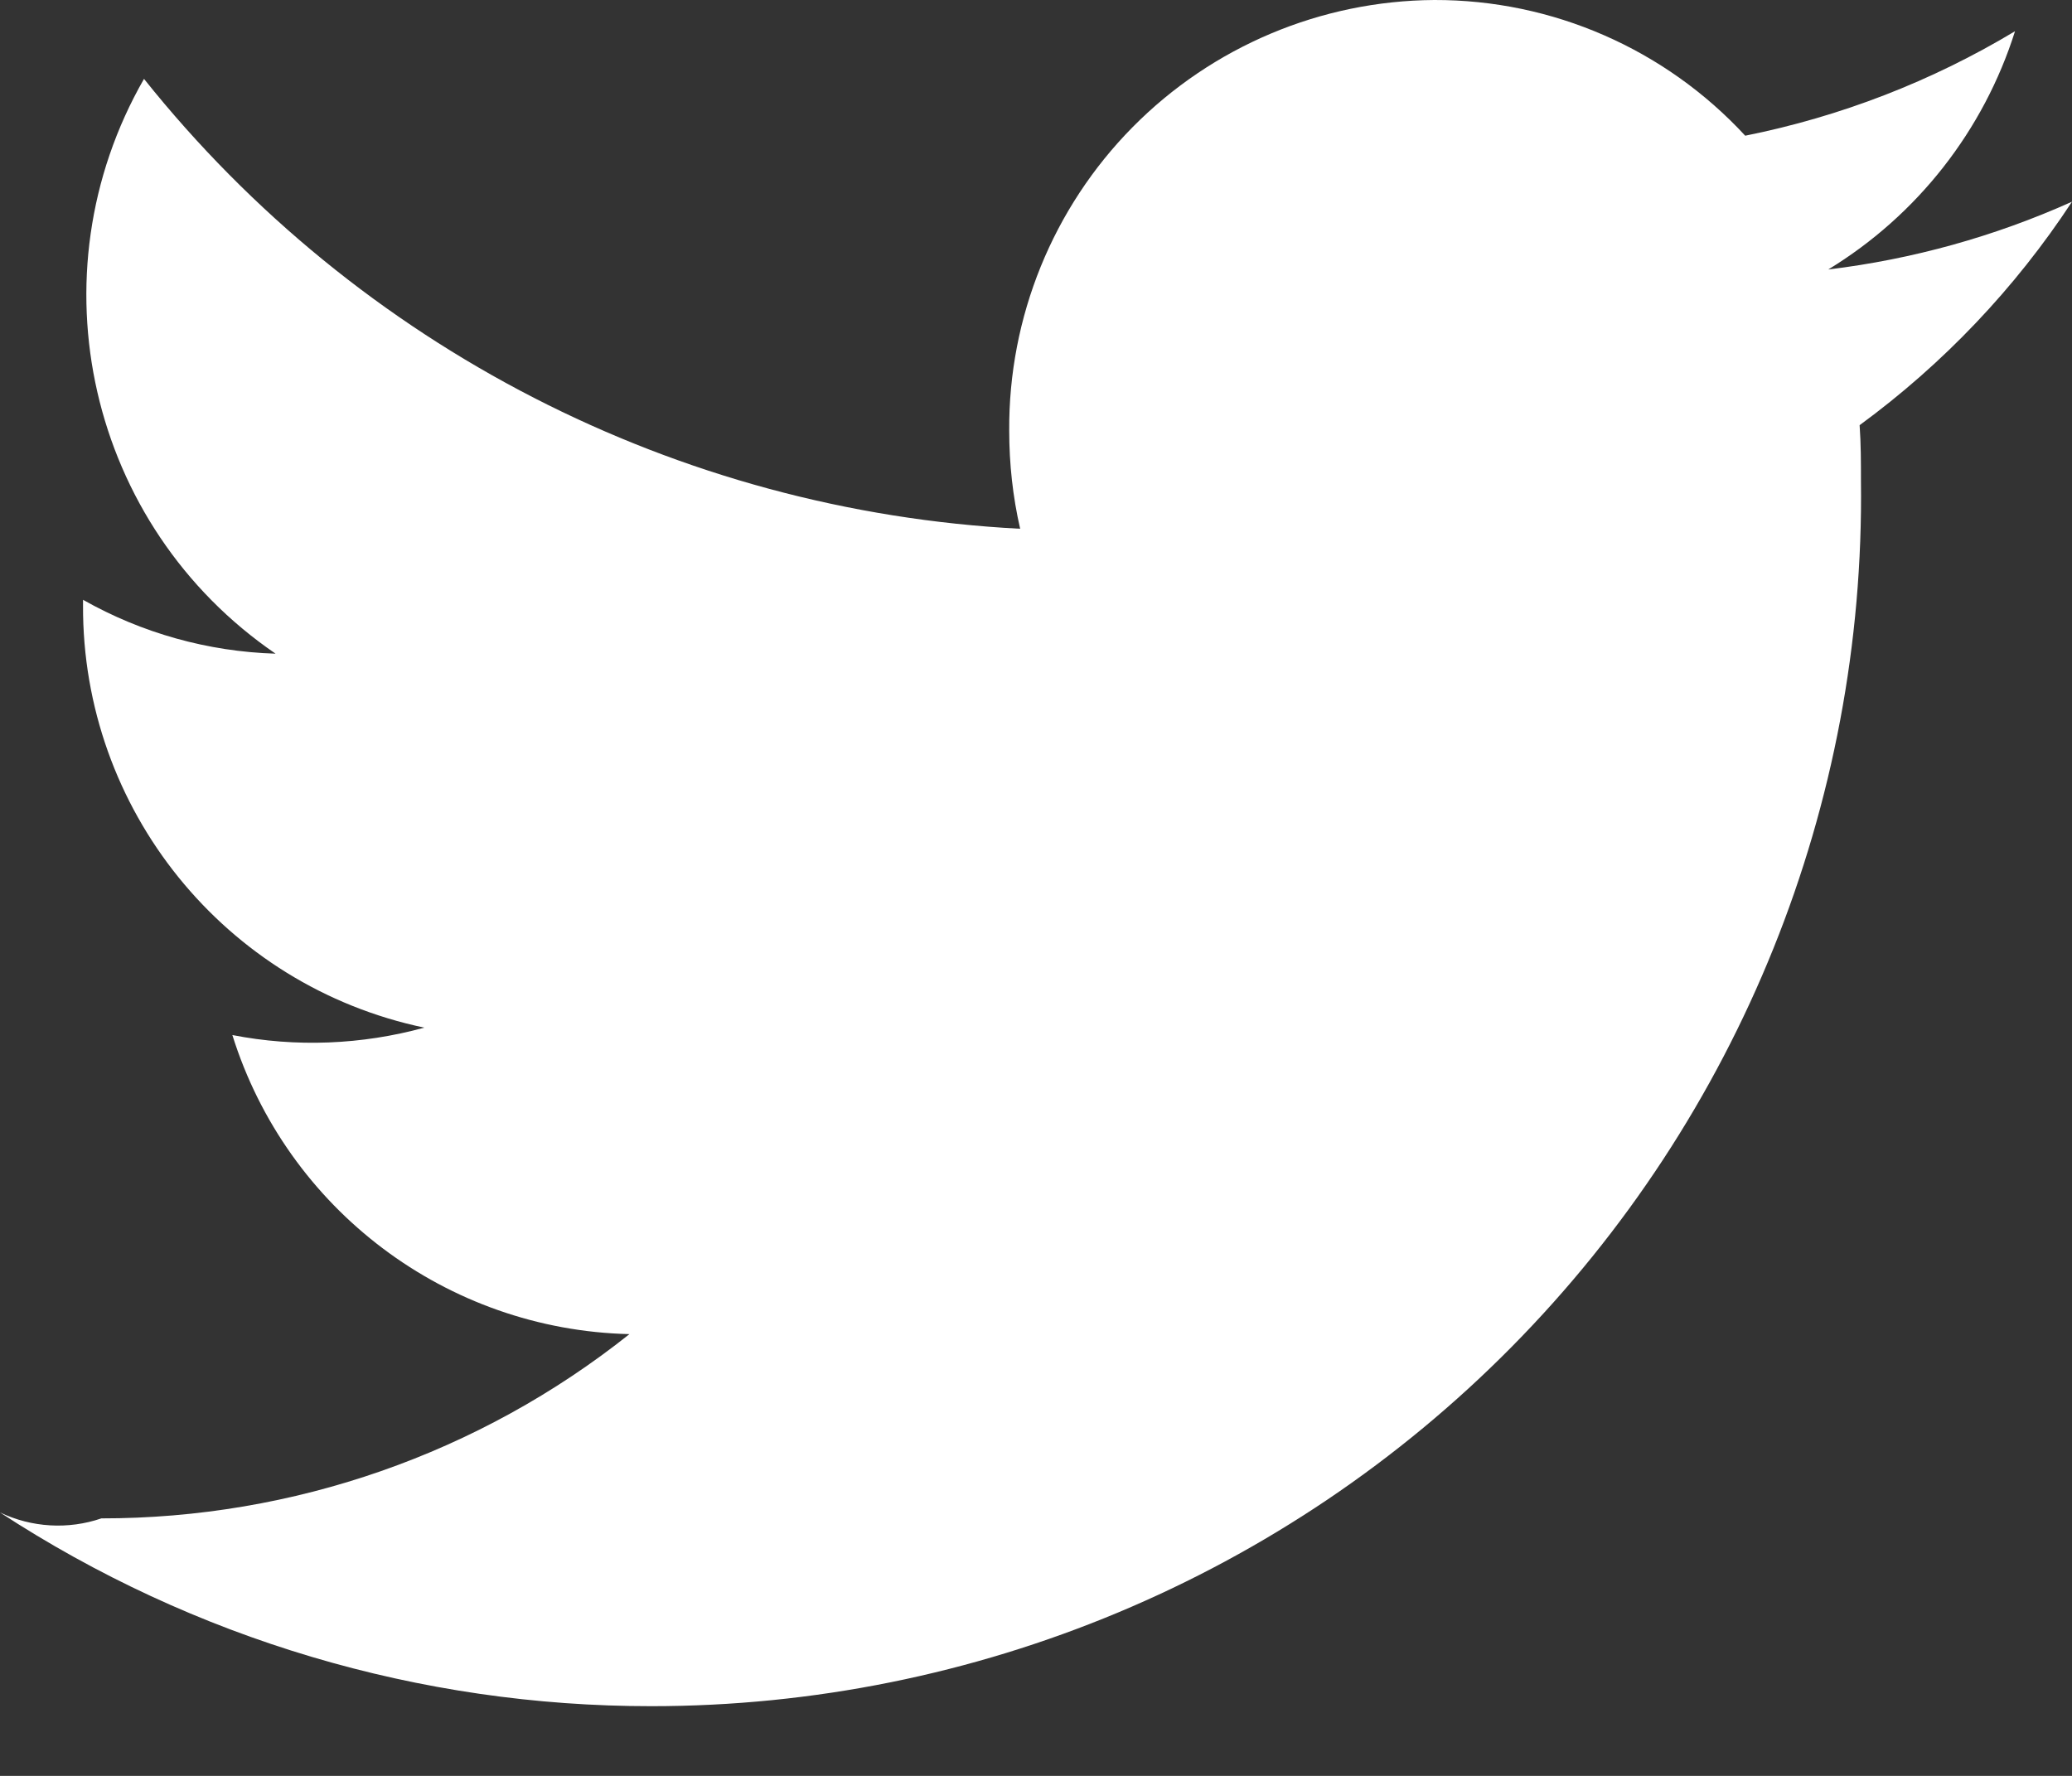
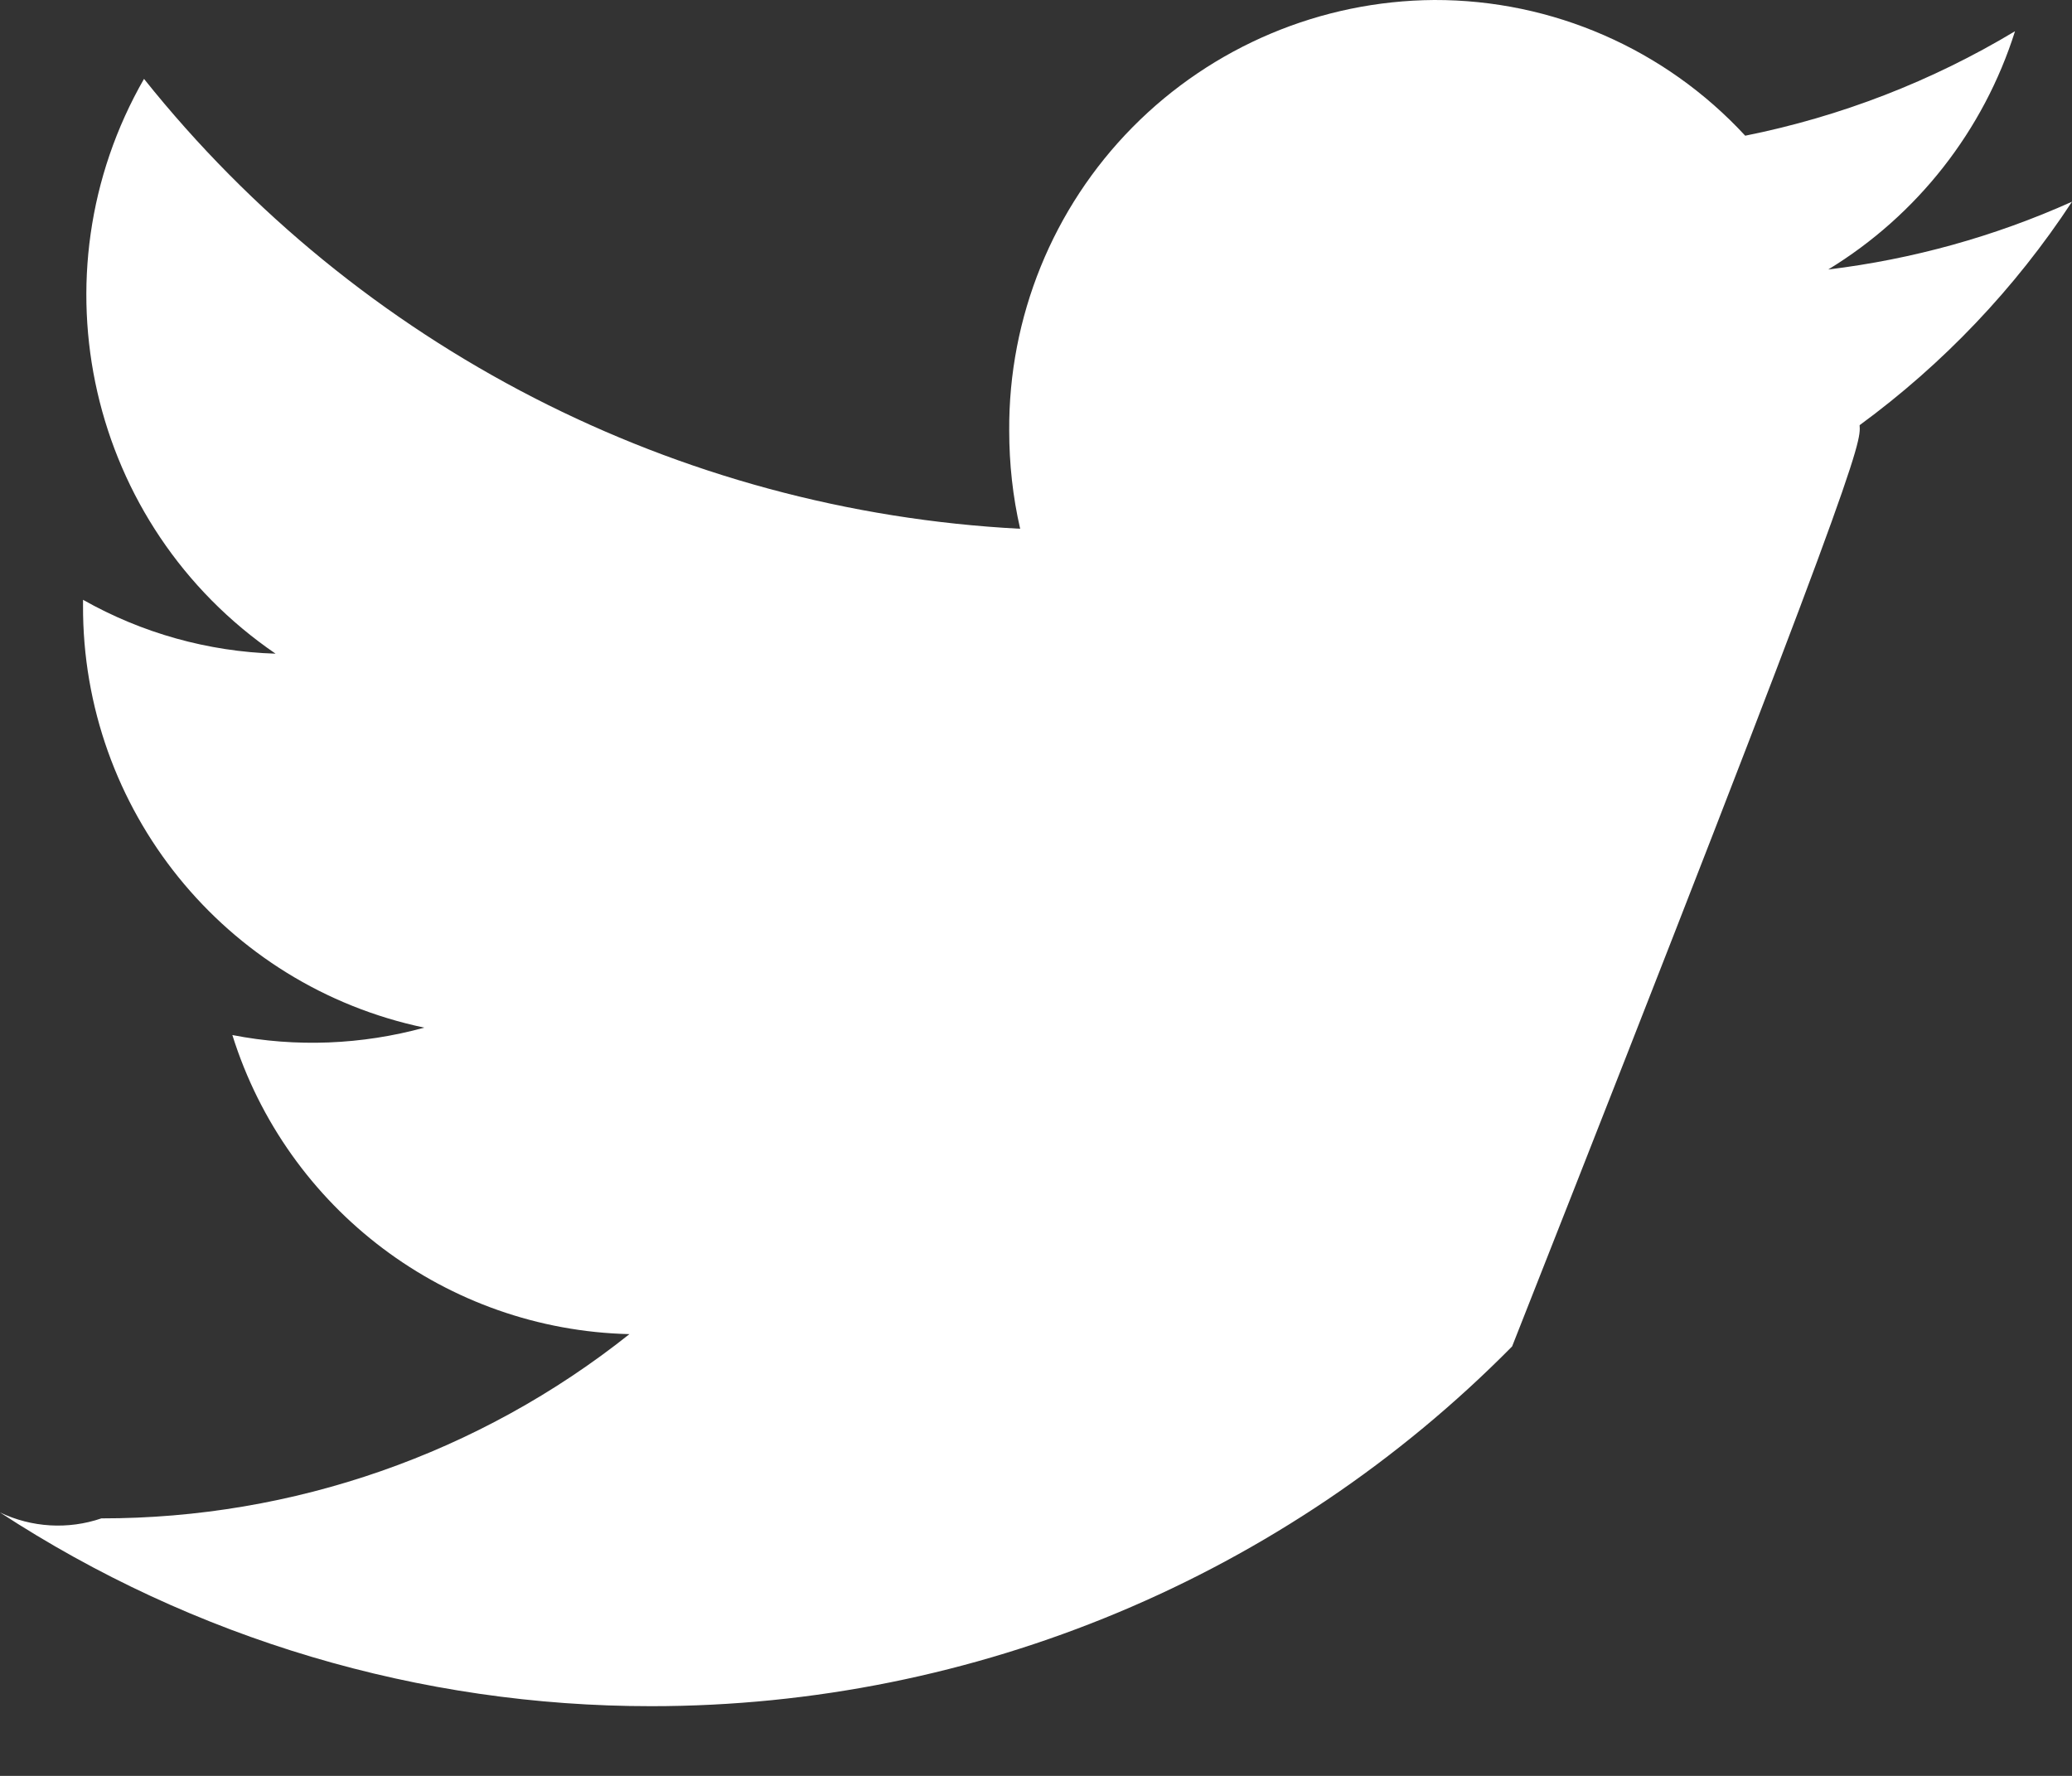
<svg xmlns="http://www.w3.org/2000/svg" width="14px" height="12px" viewBox="0 0 14 12" version="1.1">
  <rect x="0" y="0" width="14" height="12" fill="#333333" stroke="none" />
  <title>twitter_icon_white</title>
  <desc>Created with Sketch.</desc>
  <defs />
  <g id="Page-1" stroke="none" stroke-width="1" fill="none" fill-rule="evenodd">
    <g id="Assets" transform="translate(-1162, -1508)" fill="#FFFFFF">
      <g id="twitter_icon_white" transform="translate(1162, 1508)">
-         <path d="M14,1.363 C13.477,1.598 12.922,1.752 12.353,1.821 C12.955,1.454 13.403,0.882 13.615,0.211 C13.053,0.549 12.436,0.788 11.792,0.917 C11.251,0.331 10.489,-0.002 9.691,5.69603193e-06 C8.925,0.005 8.191,0.314 7.652,0.86 C7.114,1.405 6.814,2.143 6.819,2.91 C6.819,3.133 6.843,3.356 6.893,3.573 C4.576,3.453 2.421,2.346 0.973,0.533 C0.211,1.861 0.598,3.553 1.862,4.417 C1.405,4.403 0.959,4.278 0.561,4.053 L0.561,4.09 C0.555,5.468 1.518,6.661 2.867,6.944 C2.444,7.06 2,7.078 1.57,6.994 C1.939,8.173 3.018,8.986 4.253,9.015 C3.239,9.822 1.981,10.261 0.685,10.26 C0.46,10.337 0.214,10.322 1.77635684e-15,10.22 C1.309,11.075 2.838,11.53 4.401,11.529 C6.587,11.529 8.682,10.653 10.217,9.098 C11.753,7.542 12.602,5.436 12.574,3.25 C12.574,3.124 12.574,2.998 12.565,2.873 C13.13,2.459 13.616,1.948 14,1.363 L14,1.363 Z" id="twitter-icon" />
+         <path d="M14,1.363 C13.477,1.598 12.922,1.752 12.353,1.821 C12.955,1.454 13.403,0.882 13.615,0.211 C13.053,0.549 12.436,0.788 11.792,0.917 C11.251,0.331 10.489,-0.002 9.691,5.69603193e-06 C8.925,0.005 8.191,0.314 7.652,0.86 C7.114,1.405 6.814,2.143 6.819,2.91 C6.819,3.133 6.843,3.356 6.893,3.573 C4.576,3.453 2.421,2.346 0.973,0.533 C0.211,1.861 0.598,3.553 1.862,4.417 C1.405,4.403 0.959,4.278 0.561,4.053 L0.561,4.09 C0.555,5.468 1.518,6.661 2.867,6.944 C2.444,7.06 2,7.078 1.57,6.994 C1.939,8.173 3.018,8.986 4.253,9.015 C3.239,9.822 1.981,10.261 0.685,10.26 C0.46,10.337 0.214,10.322 1.77635684e-15,10.22 C1.309,11.075 2.838,11.53 4.401,11.529 C6.587,11.529 8.682,10.653 10.217,9.098 C12.574,3.124 12.574,2.998 12.565,2.873 C13.13,2.459 13.616,1.948 14,1.363 L14,1.363 Z" id="twitter-icon" />
      </g>
    </g>
  </g>
</svg>